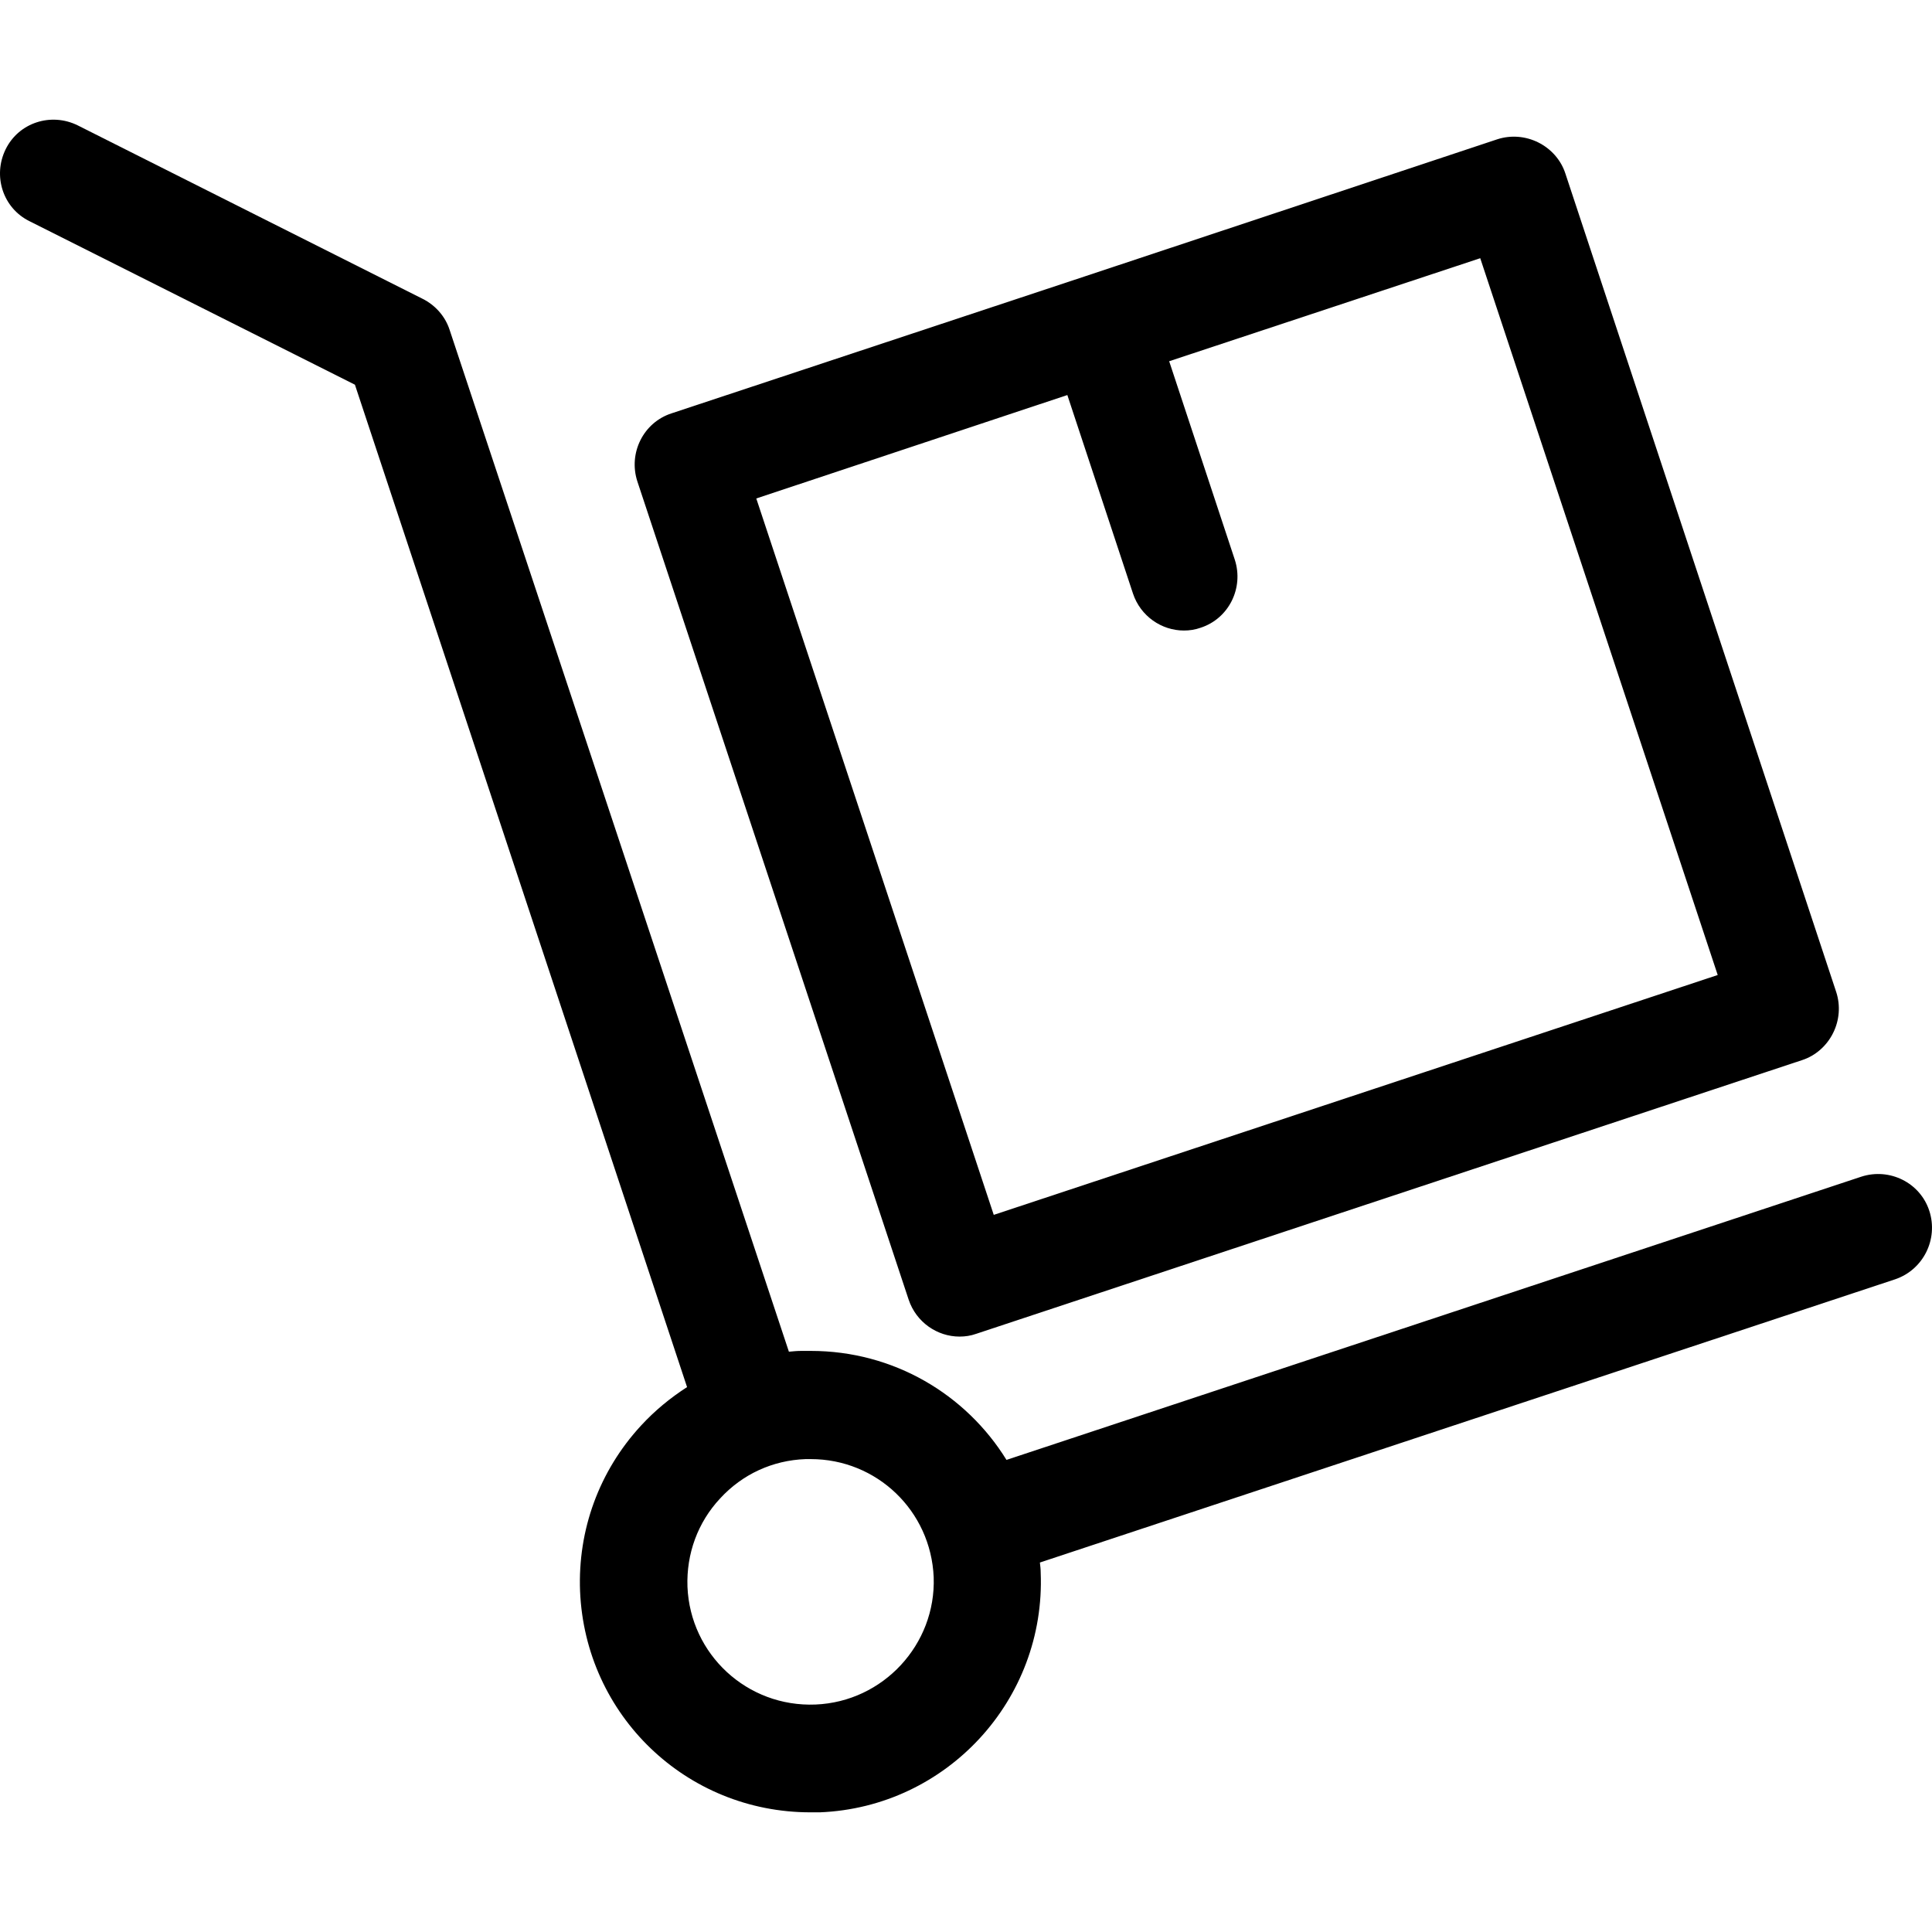
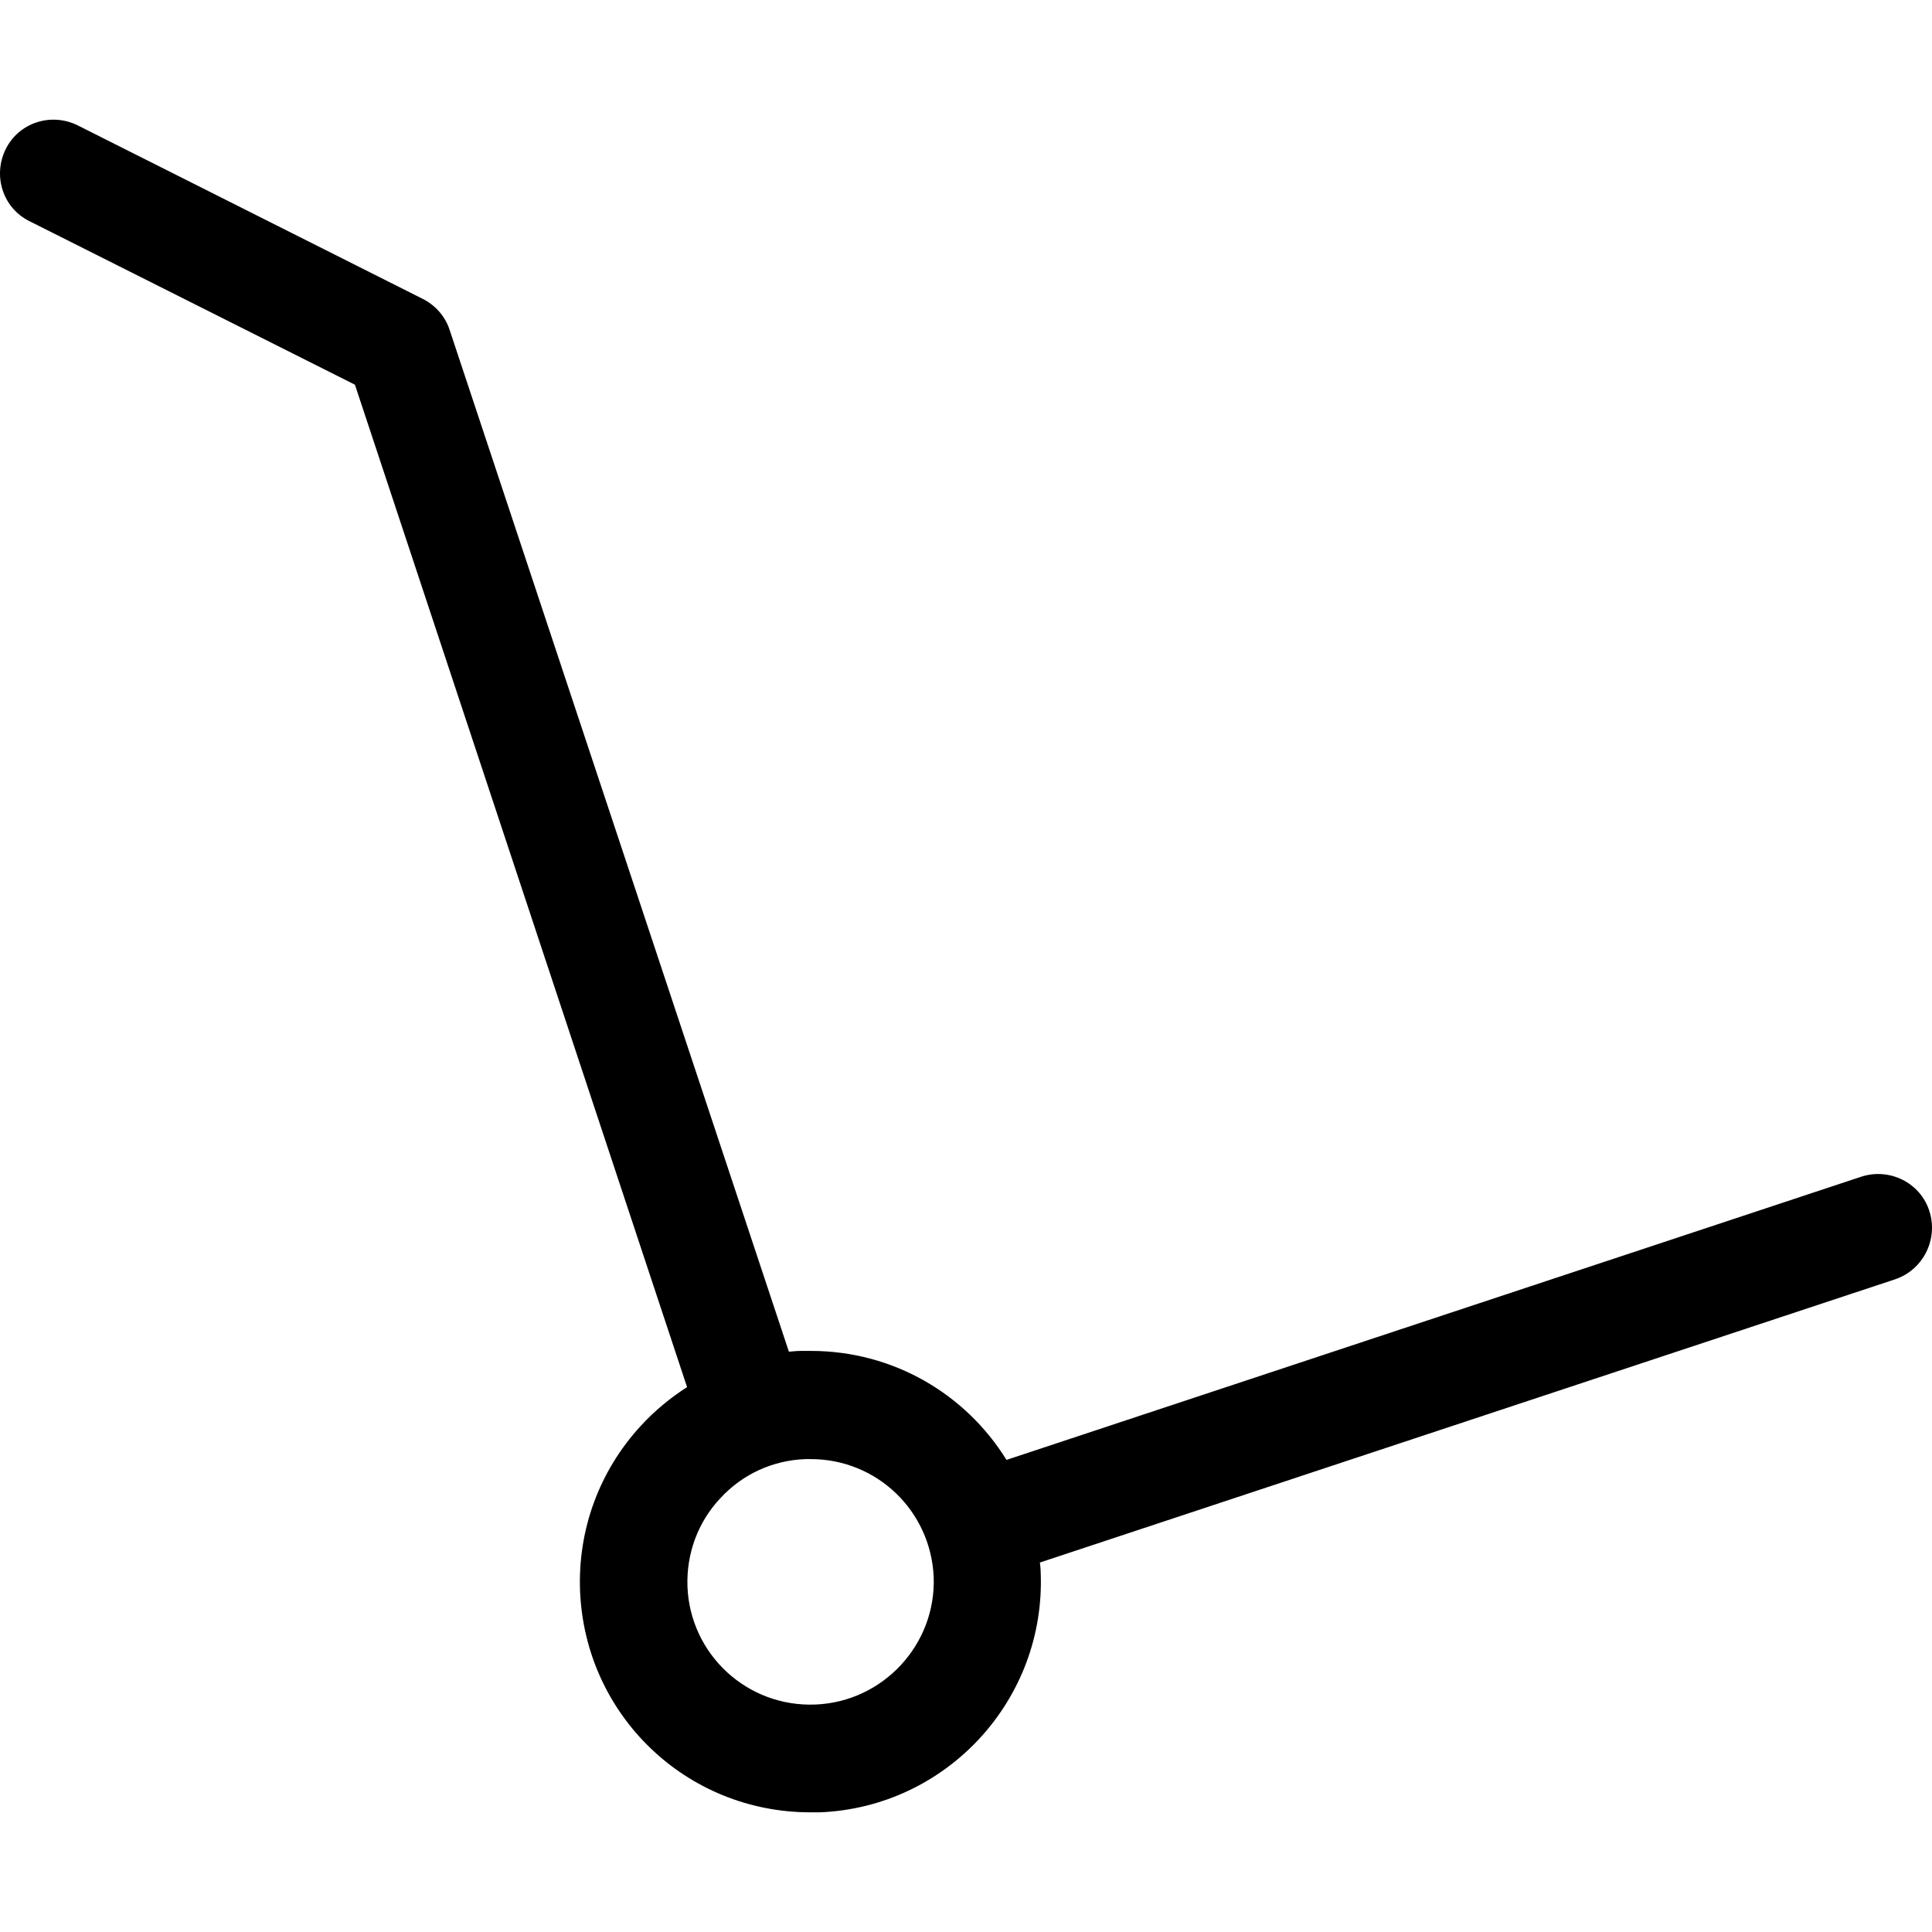
<svg xmlns="http://www.w3.org/2000/svg" id="Capa_1" x="0px" y="0px" viewBox="0 0 485.697 485.697" style="enable-background:new 0 0 485.697 485.697;" xml:space="preserve">
  <g>
    <g>
      <path d="M485.026,304.412c-2.3-7.1-10-10.9-17.1-8.6l-214.9,71.2c-10.2-16.5-28.4-27.4-49.2-27.4c-0.8,0-1.6,0-2.4,0 c-1,0-2.1,0.1-3.1,0.2l-85.3-256.9c-1.1-3.4-3.6-6.2-6.8-7.8l-86.7-43.6c-6.7-3.3-14.8-0.7-18.1,6s-0.7,14.8,6,18.1l81.8,41.1 l83.5,252c-4.2,2.7-8.1,5.9-11.6,9.7c-10.5,11.4-15.9,26.2-15.3,41.6c1.3,31.2,26.7,55.6,57.9,55.6c0.8,0,1.6,0,2.4,0 c31.9-1.3,56.8-28.3,55.5-60.3c0-0.8-0.1-1.7-0.2-2.5l215-71.2C483.526,319.212,487.326,311.512,485.026,304.412z M205.026,428.512c-17.2,0.7-31.5-12.6-32.2-29.6c-0.3-8.3,2.6-16.2,8.2-22.2c5.6-6.1,13.2-9.6,21.5-9.9c0.4,0,0.9,0,1.3,0 c16.6,0,30.2,13,30.9,29.7C235.326,413.412,222.026,427.812,205.026,428.512z" />
-       <path d="M228.426,326.712c1.9,5.7,7.2,9.3,12.8,9.3c1.4,0,2.8-0.2,4.2-0.7l207.6-68.8c3.4-1.1,6.2-3.6,7.8-6.8 c1.6-3.2,1.9-6.9,0.8-10.3l-68.1-205.8c-1.1-3.4-3.6-6.2-6.8-7.8c-3.2-1.6-6.9-1.9-10.3-0.8l-103.8,34.5l0,0l0,0l-103.8,34.4 c-7.1,2.3-10.9,10-8.6,17.1L228.426,326.712z M268.326,99.312l16.5,49.9c1.9,5.7,7.2,9.3,12.8,9.3c1.4,0,2.8-0.2,4.2-0.7 c7.1-2.3,10.9-10,8.6-17.1l-16.5-49.9l78.2-25.9l59.7,180.2l-182,60.3l-59.7-180.1L268.326,99.312z" />
    </g>
  </g>
  <g> </g>
  <g> </g>
  <g> </g>
  <g> </g>
  <g> </g>
  <g> </g>
  <g> </g>
  <g> </g>
  <g> </g>
  <g> </g>
  <g> </g>
  <g> </g>
  <g> </g>
  <g> </g>
  <g> </g>
</svg>